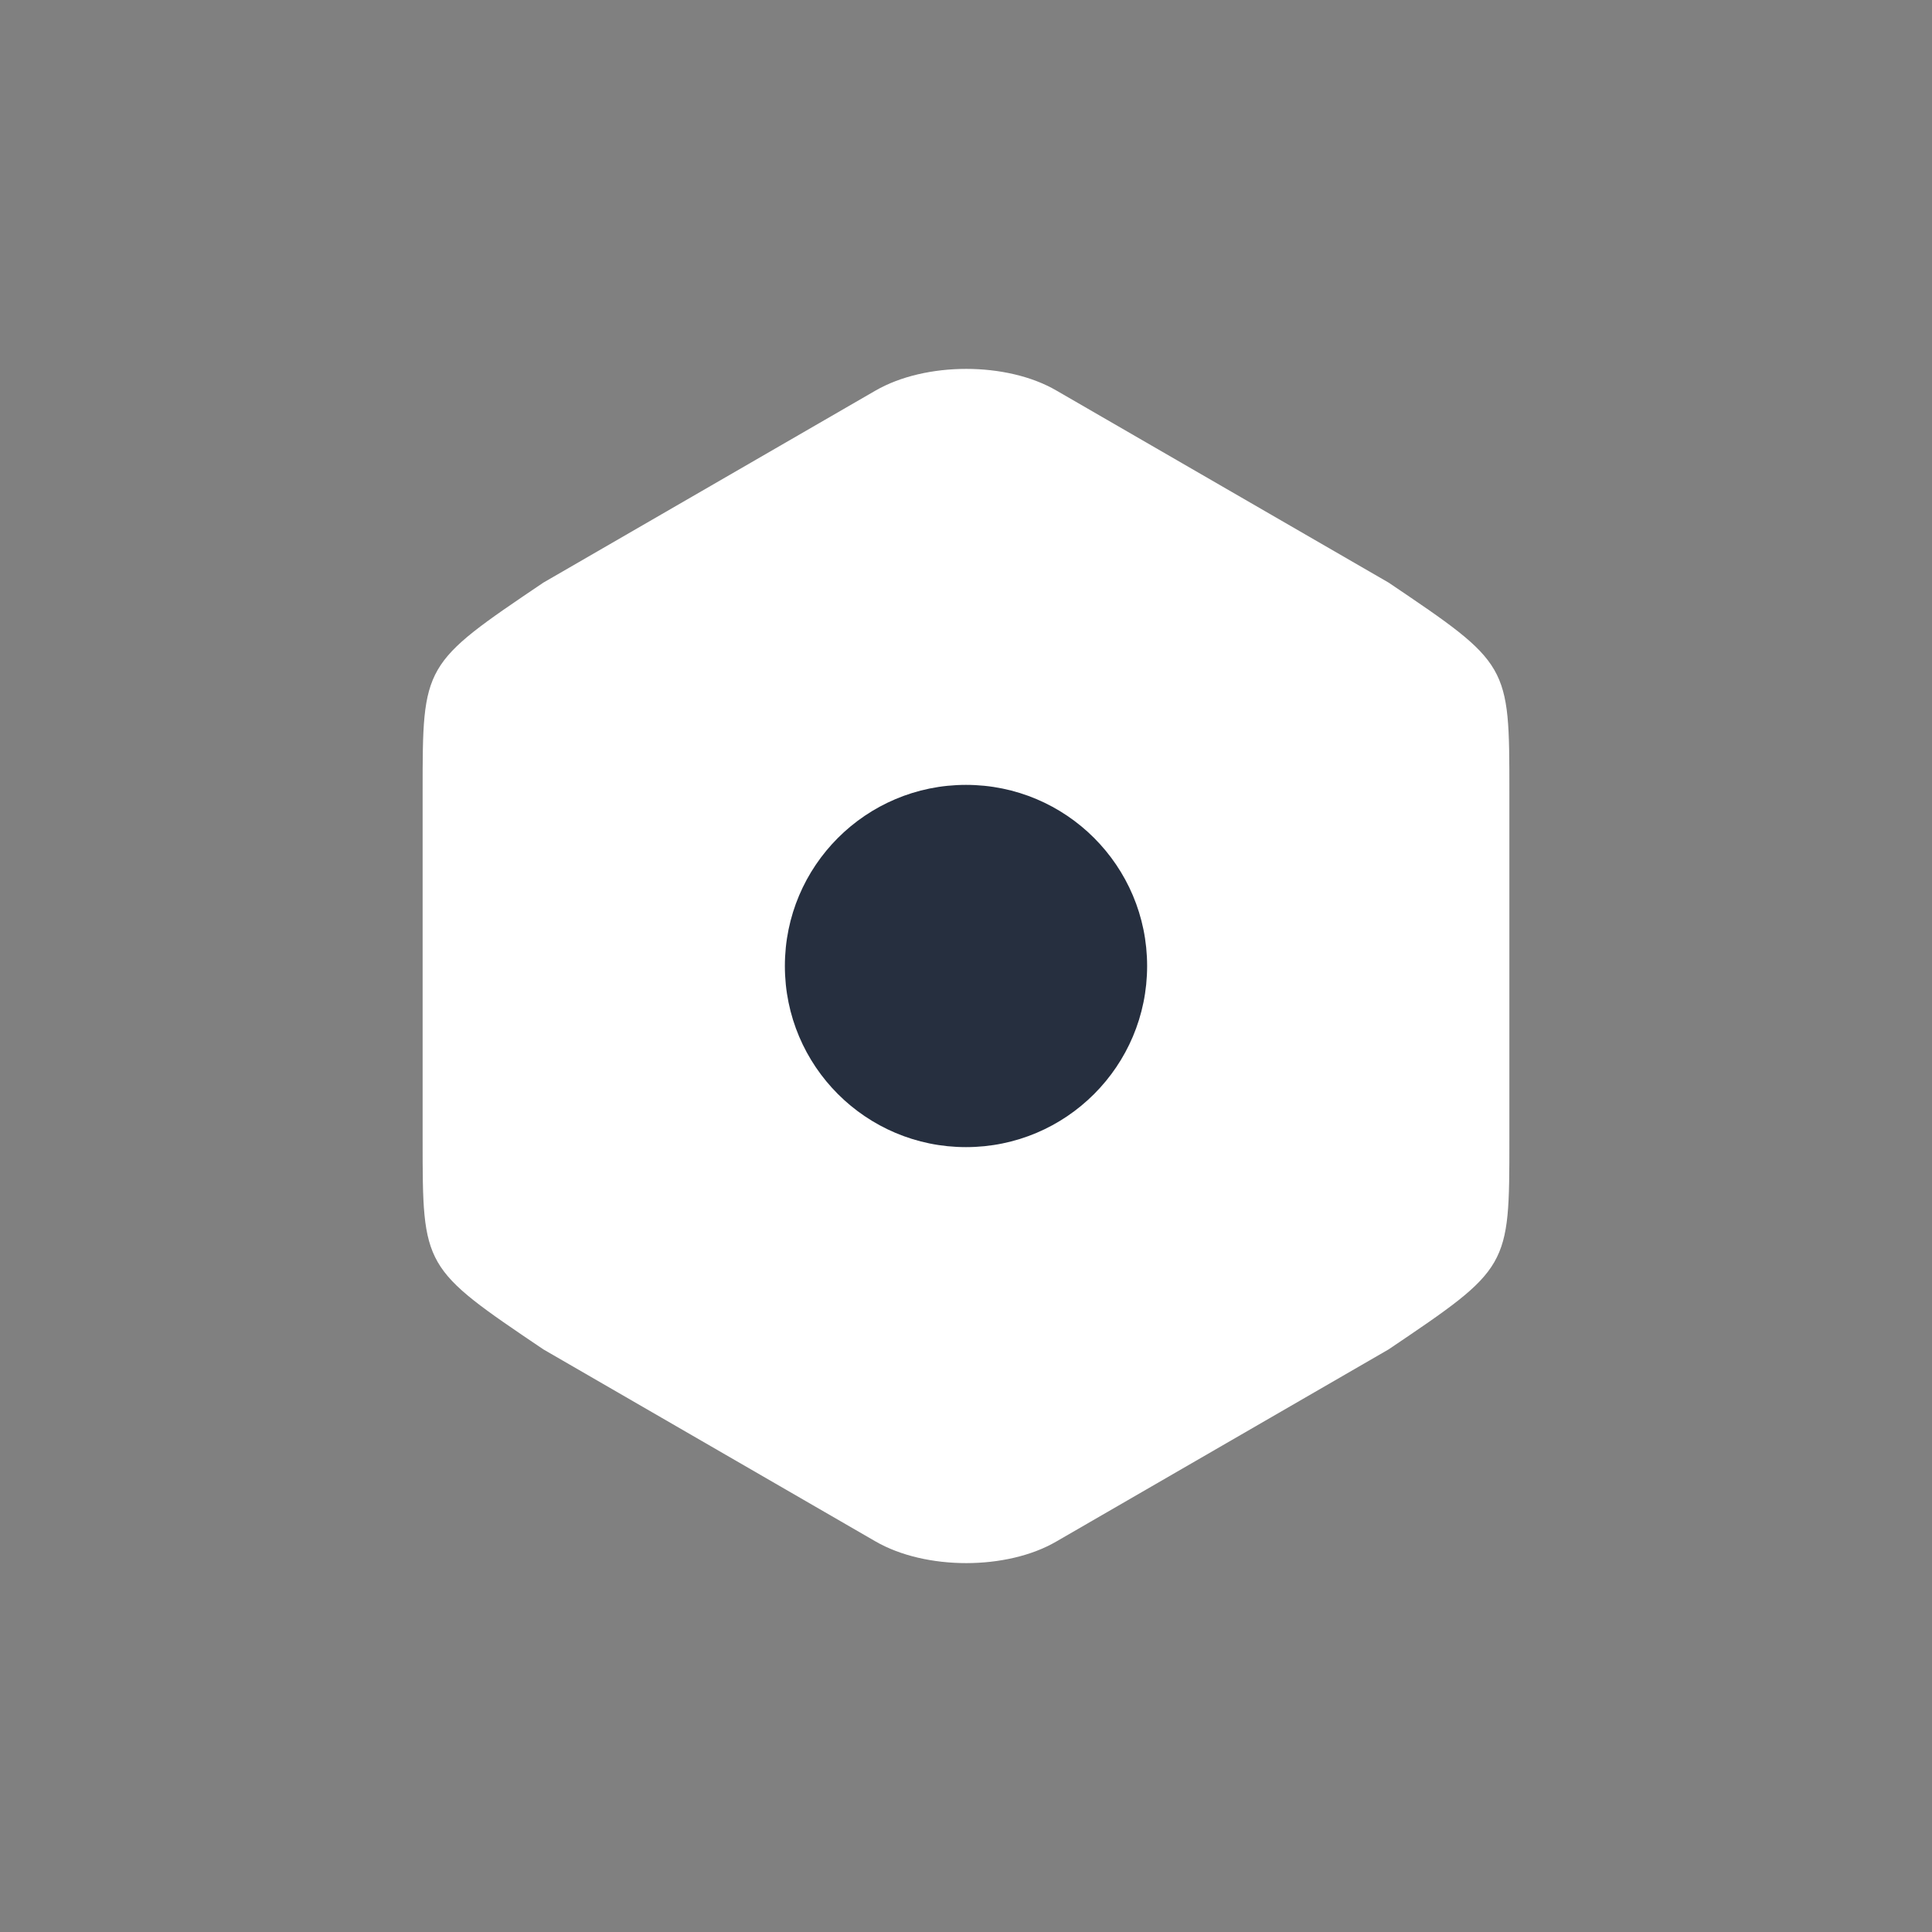
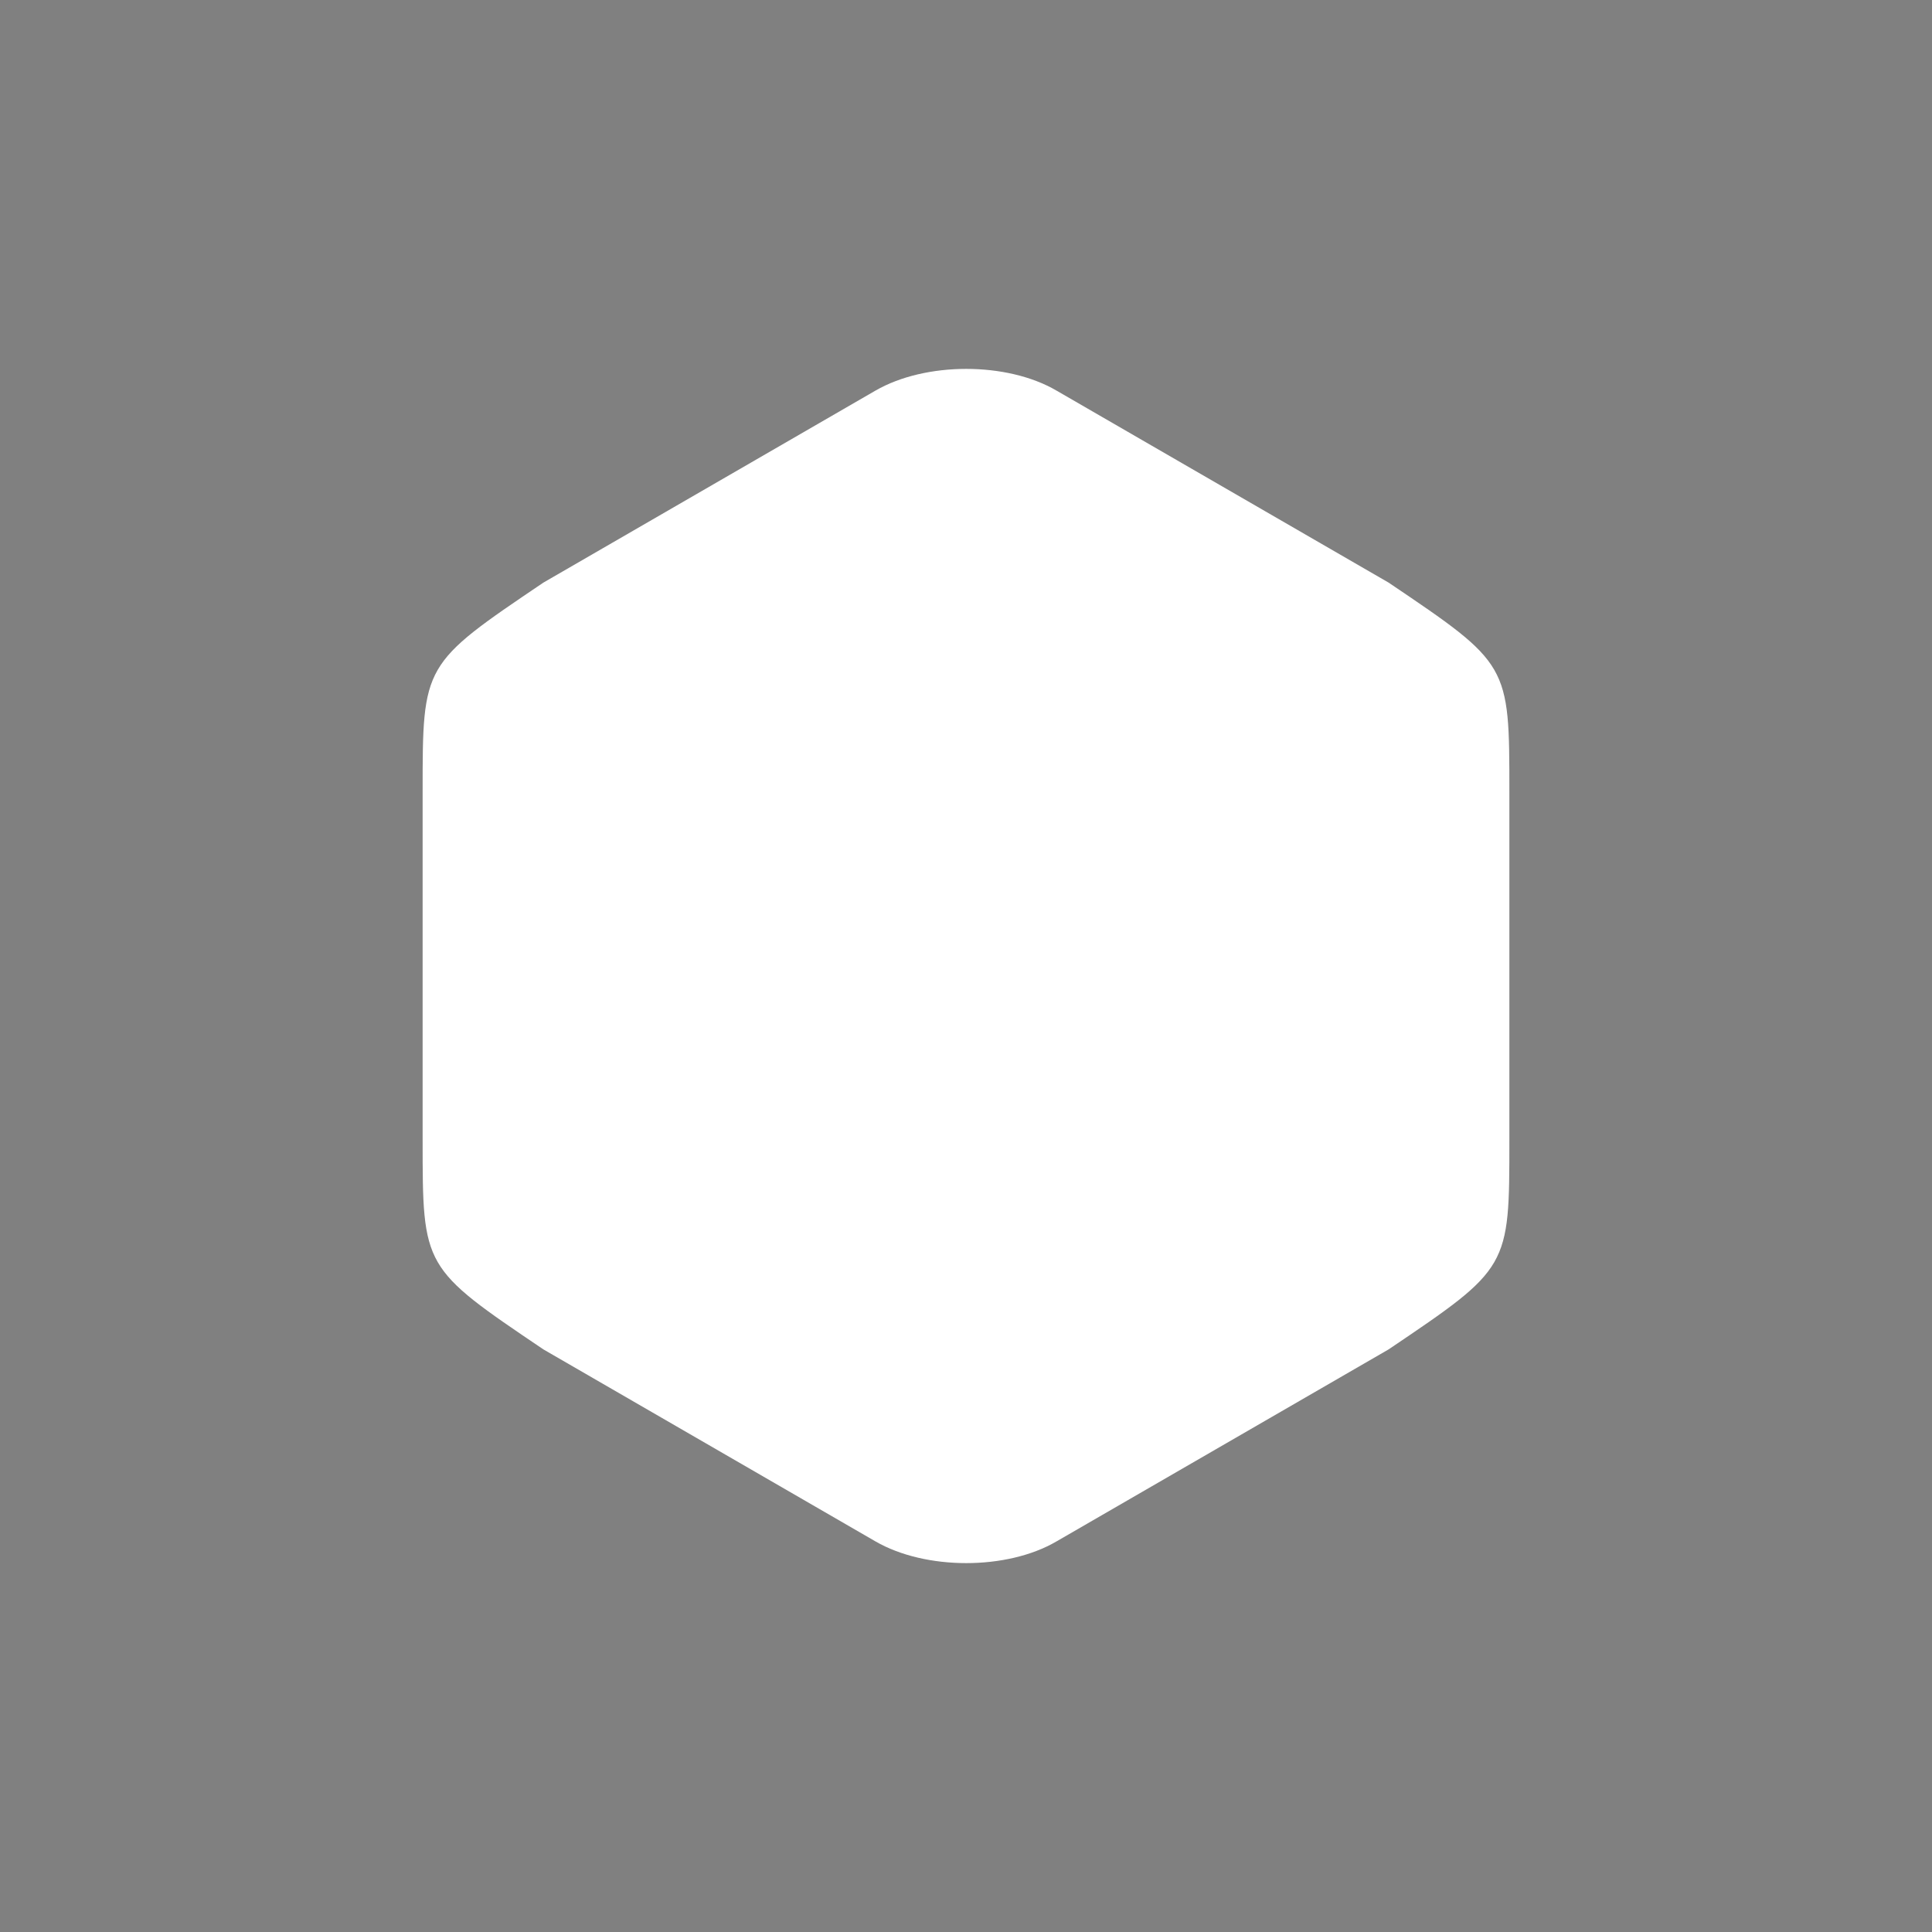
<svg xmlns="http://www.w3.org/2000/svg" width="32" height="32" viewBox="0 0 32 32" fill="none">
  <rect x="0" y="0" width="32" height="32" fill="#808080" stroke="none" />
  <path d="M7 13.11V18.88C7 21 7 21 9 22.35L14.5 25.53C15.33 26.01 16.68 26.01 17.5 25.53L23 22.35C25 21 25 21 25 18.89V13.11C25 11 25 11 23 9.65L17.5 6.47C16.68 5.99 15.33 5.99 14.5 6.47L9 9.65C7 11 7 11 7 13.11Z" fill="white" />
-   <path d="M16 19C17.657 19 19 17.657 19 16C19 14.343 17.657 13 16 13C14.343 13 13 14.343 13 16C13 17.657 14.343 19 16 19Z" fill="#262F3F" />
</svg>